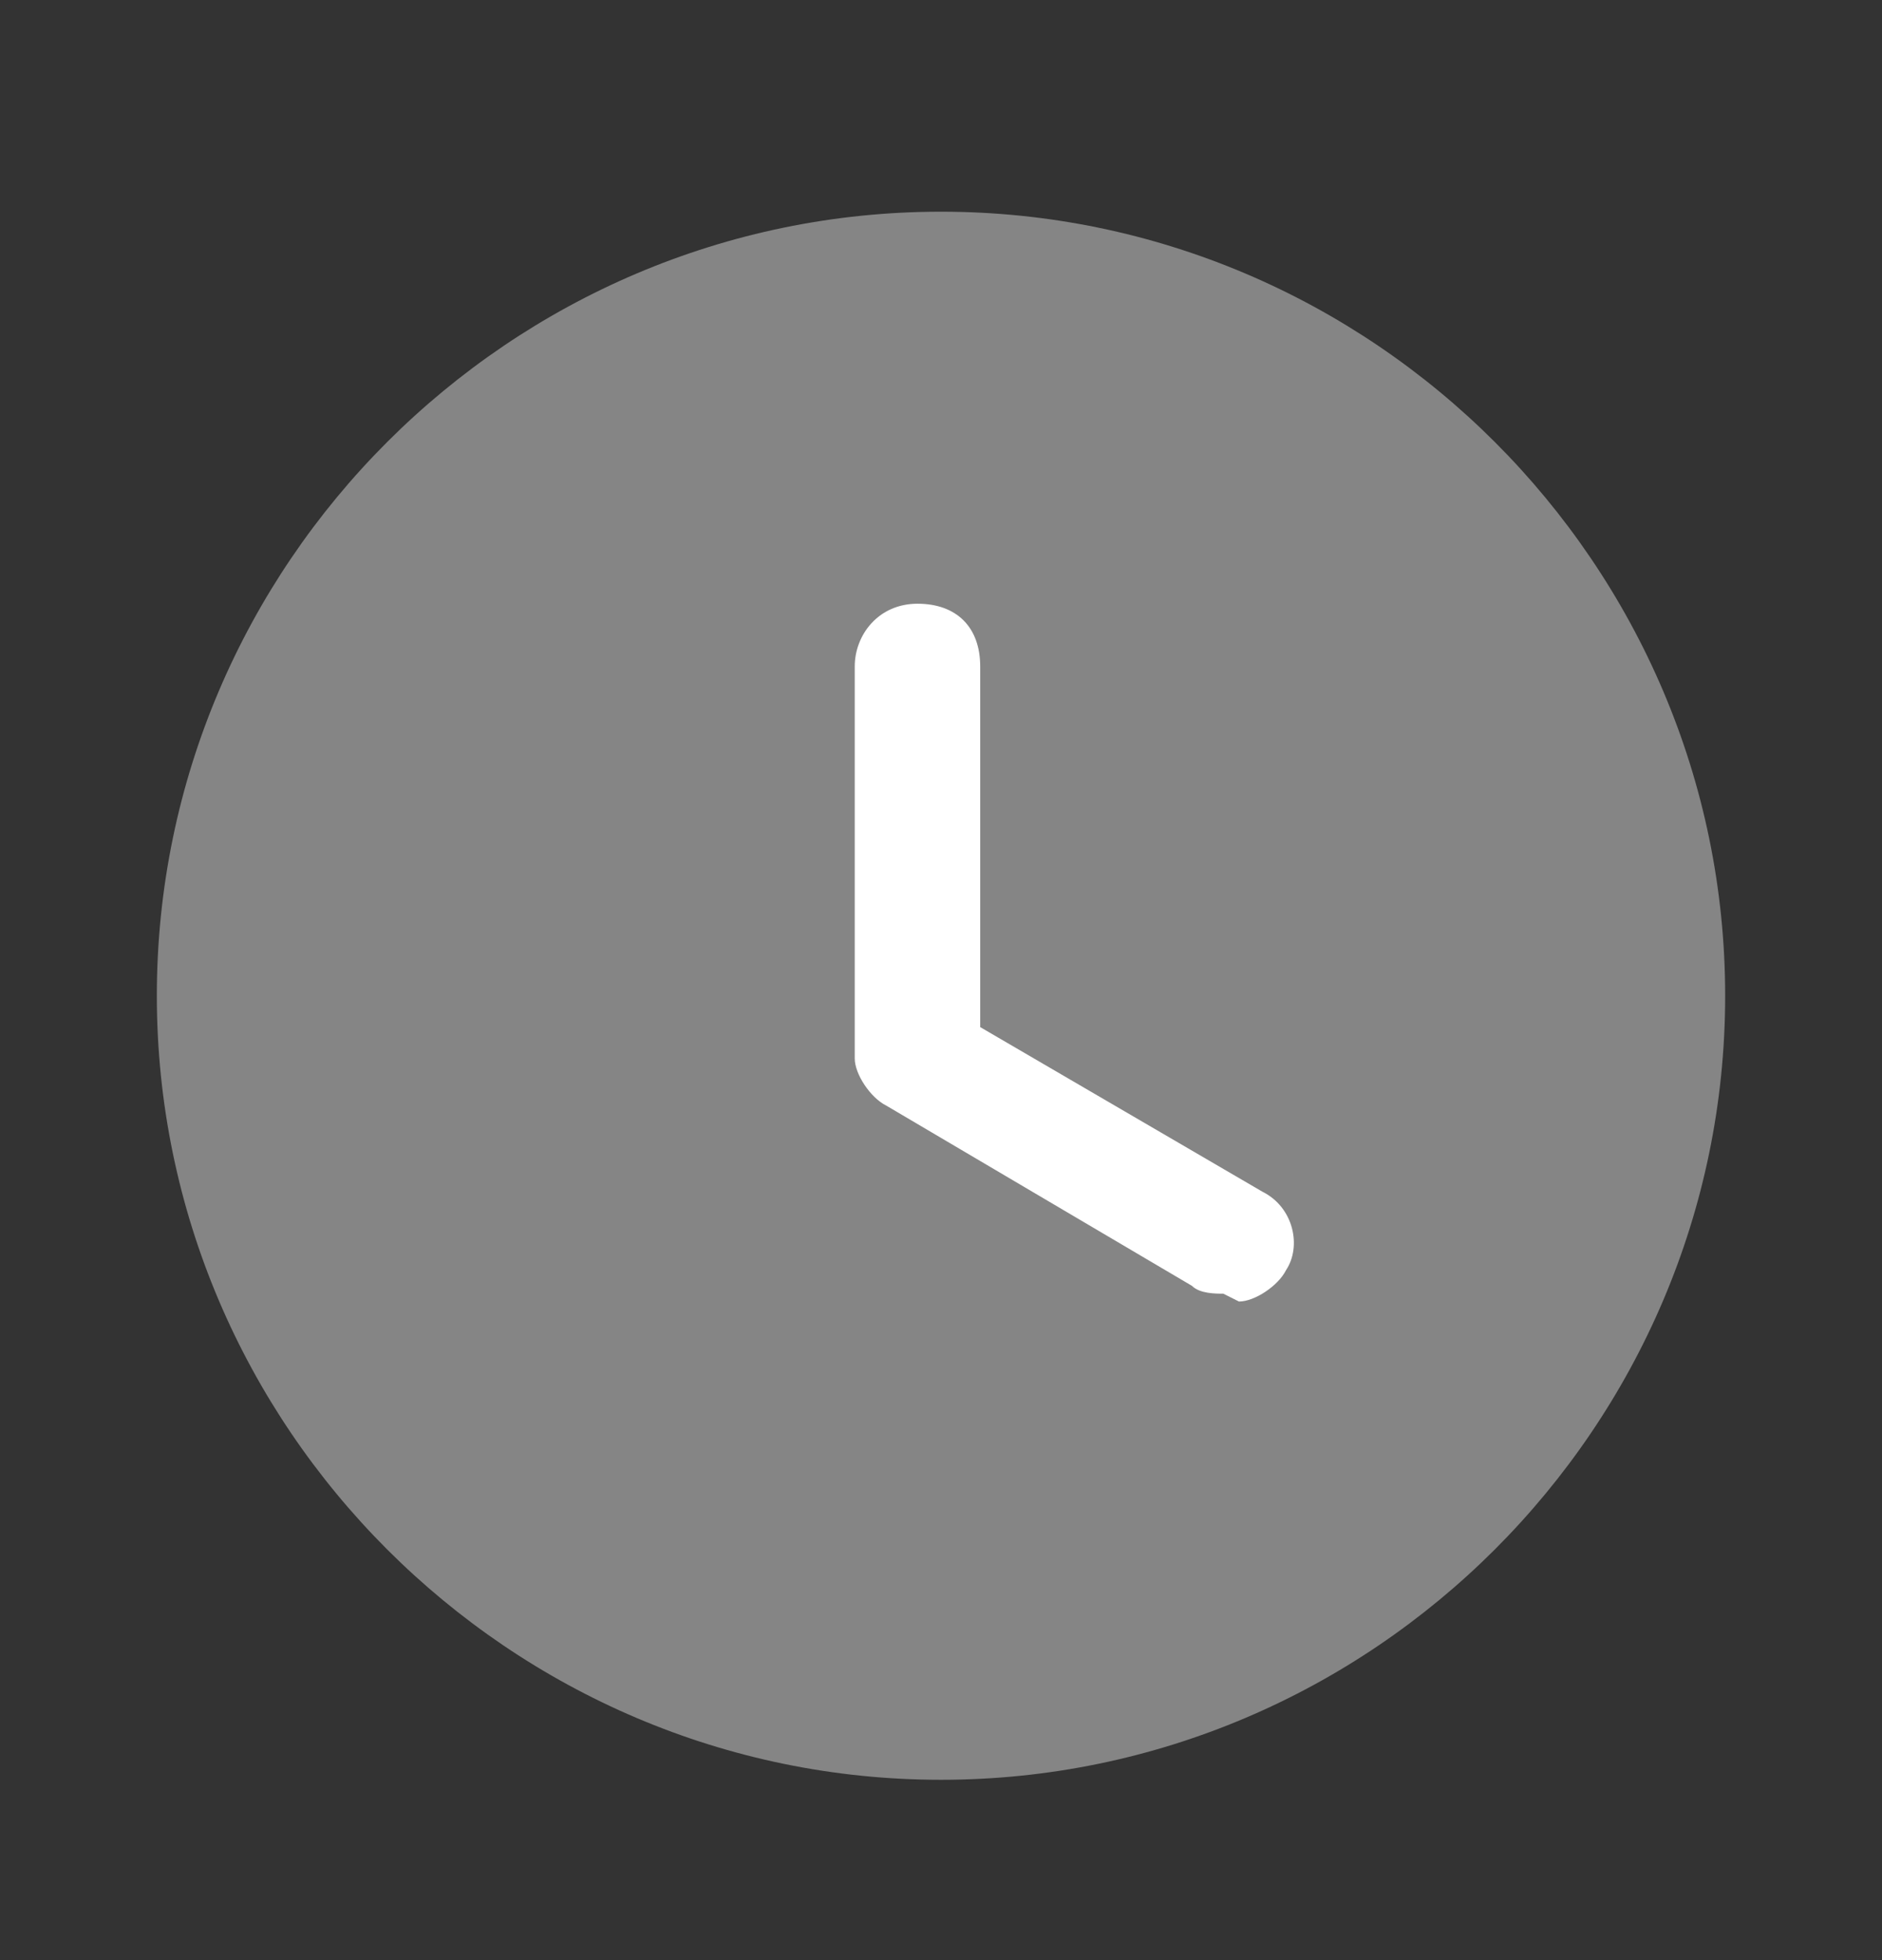
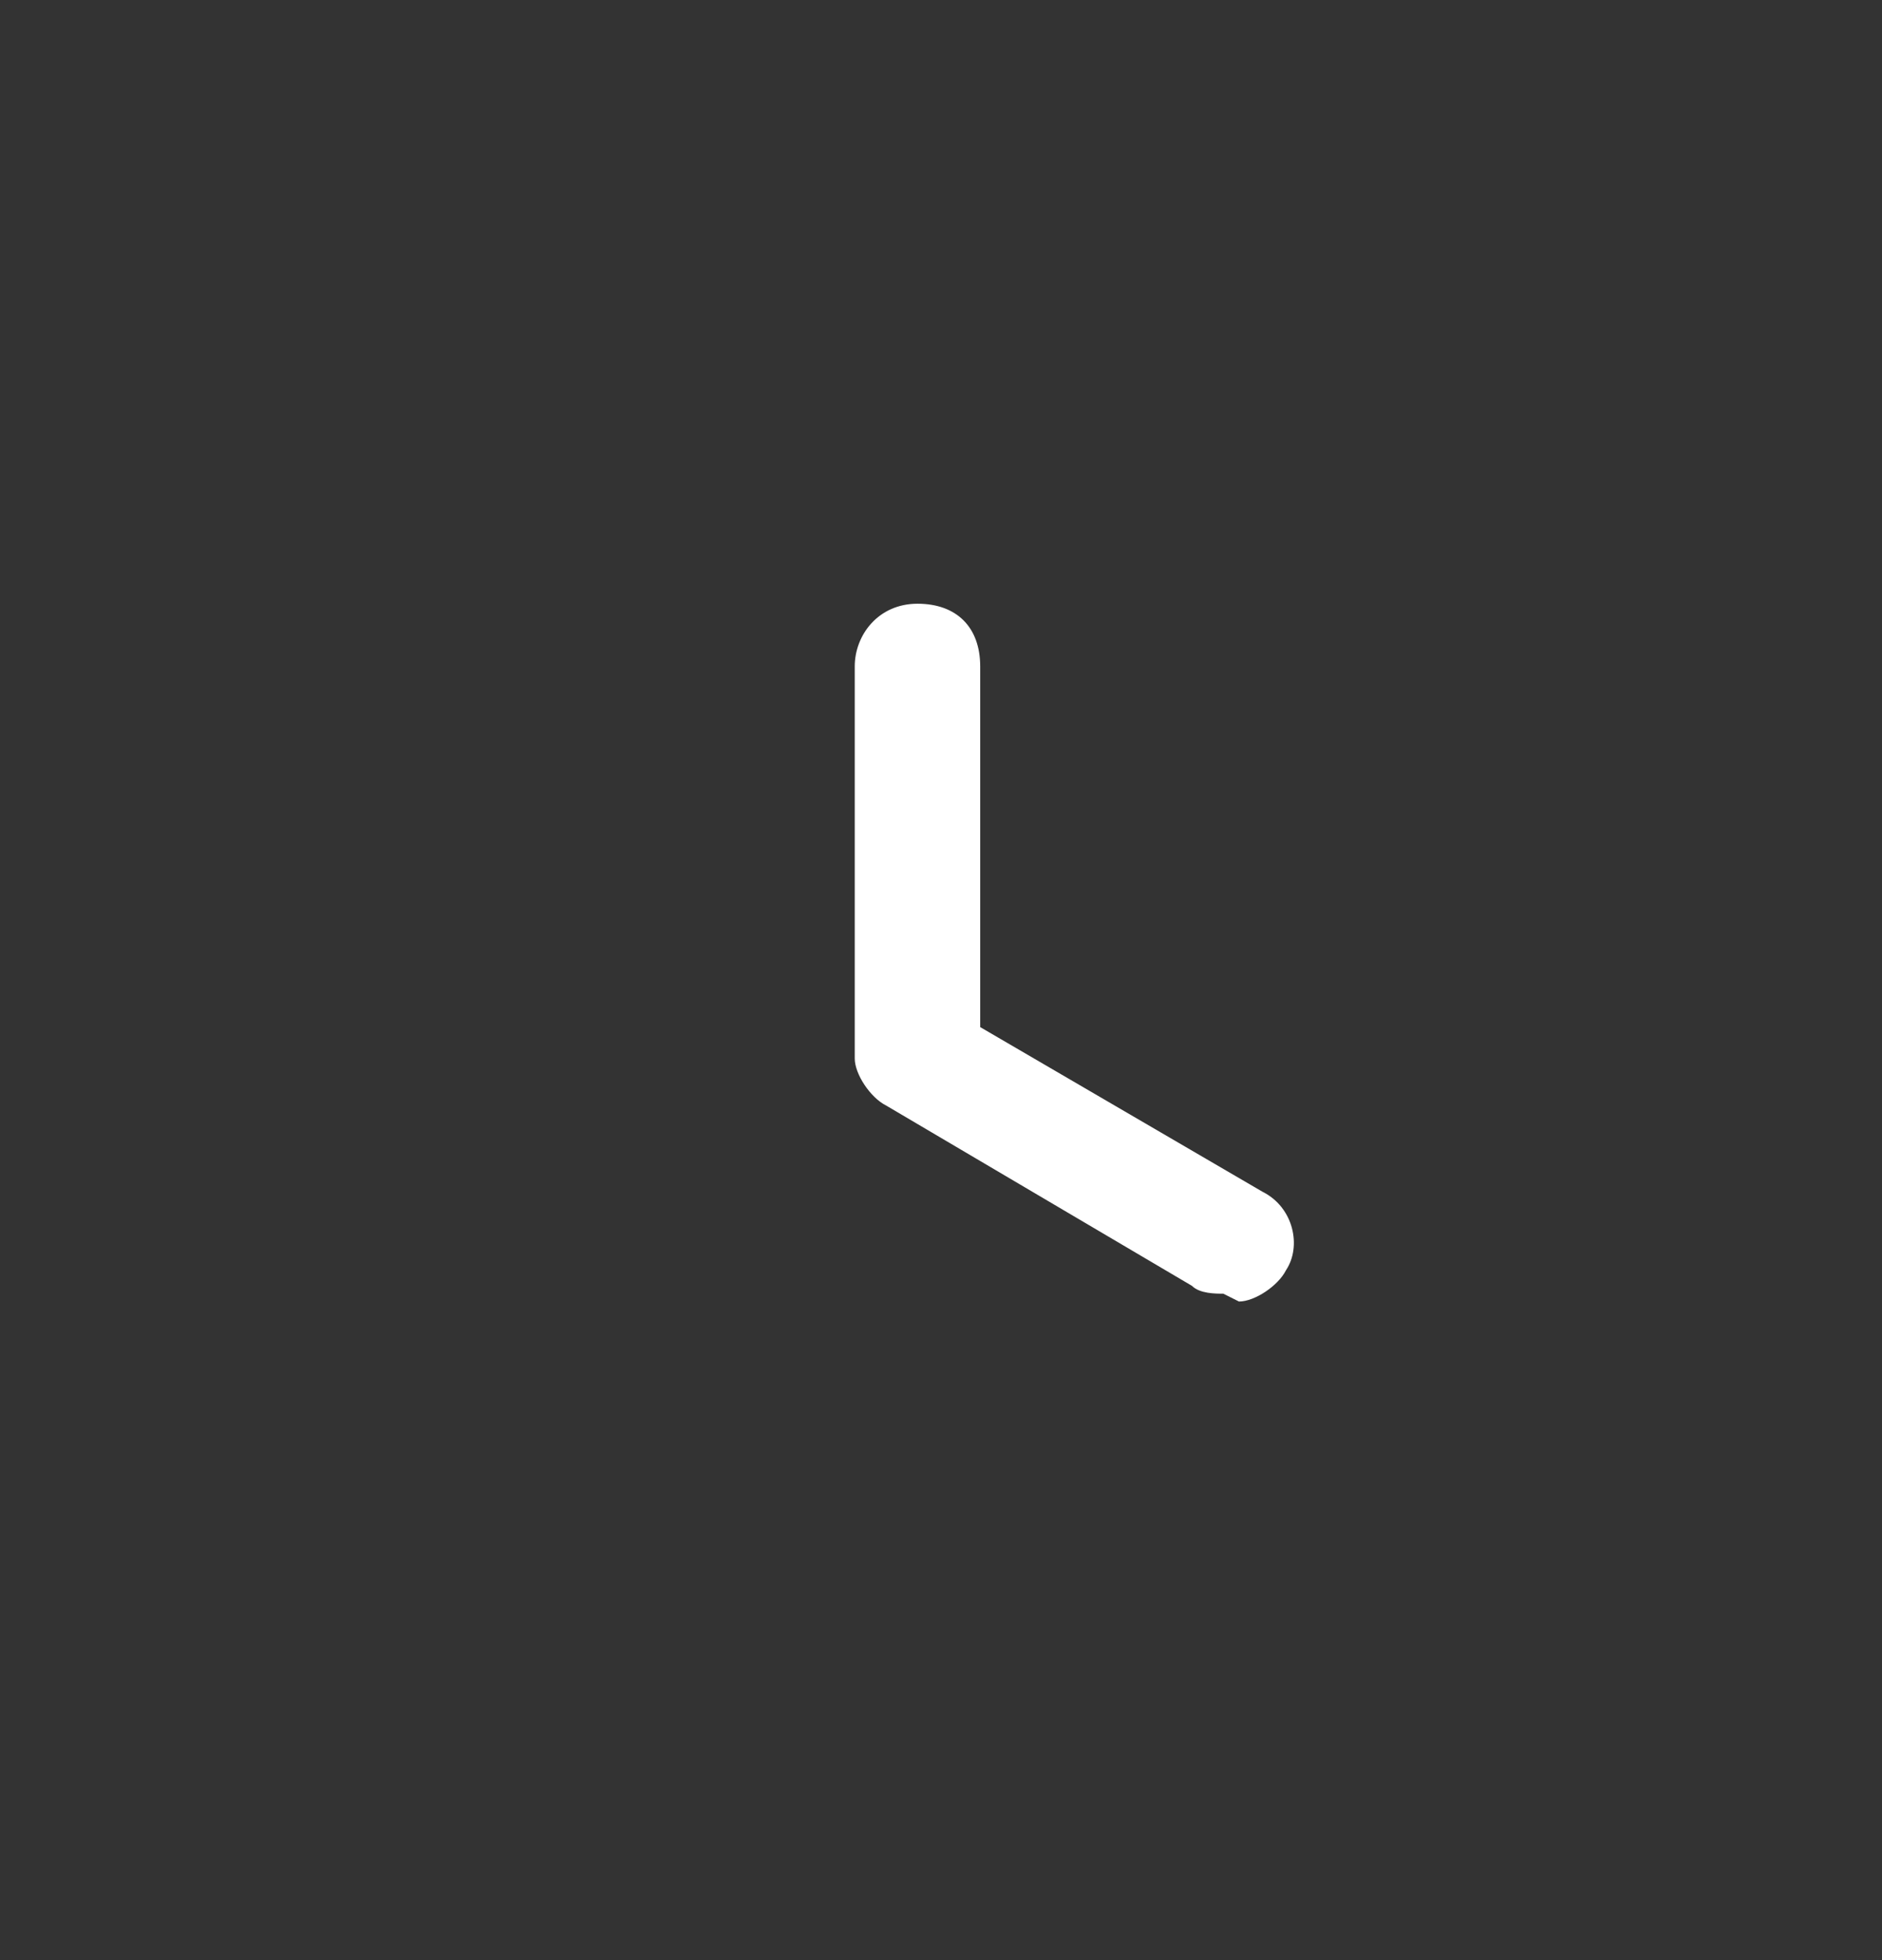
<svg xmlns="http://www.w3.org/2000/svg" id="Capa_1" version="1.1" viewBox="0 0 24 25">
  <rect x="0" y="0" width="24" height="25" fill="#333333" stroke="none" />
  <defs>
    <style>
      .st0, .st1 {
        fill: #fff;
      }

      .st1 {
        isolation: isolate;
        opacity: .4;
      }
    </style>
  </defs>
-   <path class="st1" d="M22,12.7c0,5.5-4.5,10-10,10S2,18.2,2,12.7,6.5,2.7,12,2.7s10,4.5,10,10Z" />
  <path class="st0" d="M15.6,16.5c-.1,0-.3,0-.4-.1l-3.9-2.3c-.2-.1-.4-.4-.4-.6v-5c0-.4.3-.8.8-.8s.8.3.8.8v4.6l3.6,2.1c.4.2.5.7.3,1-.1.2-.4.4-.6.4Z" />
</svg>